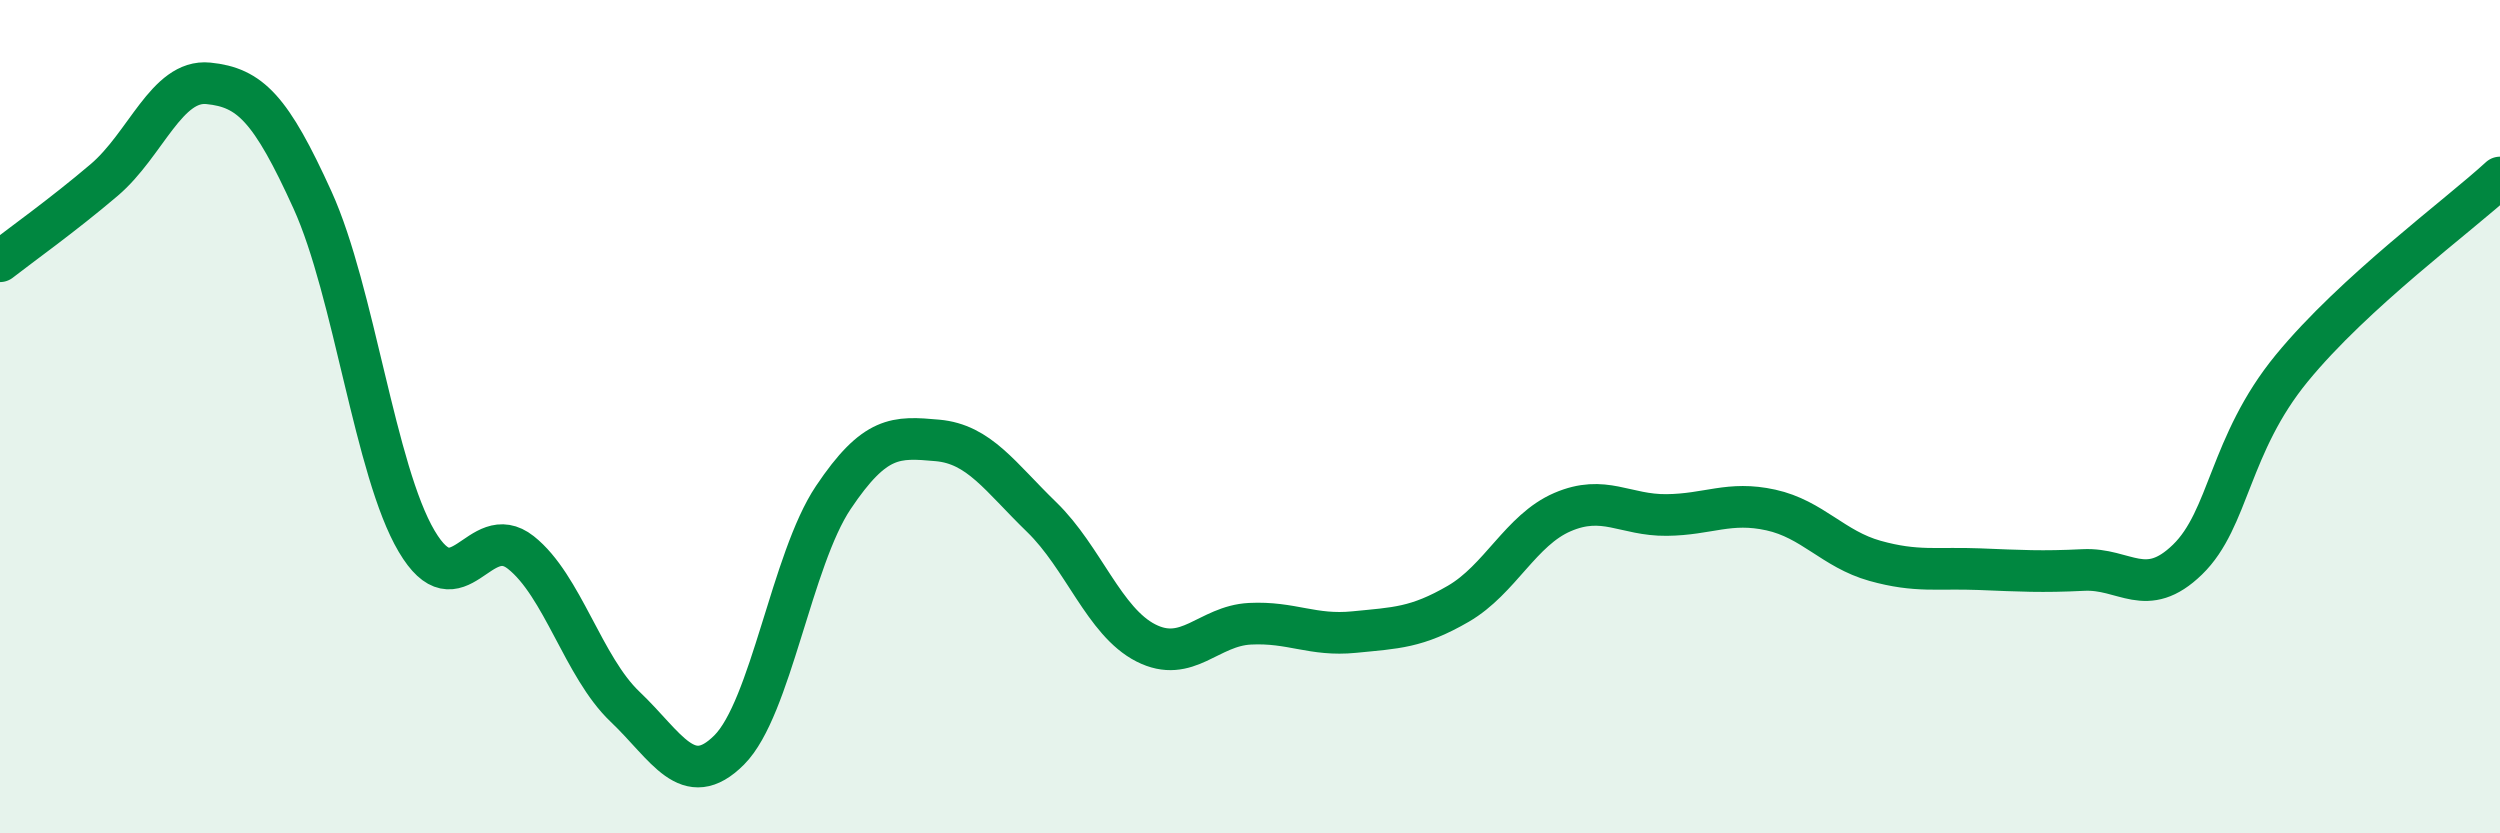
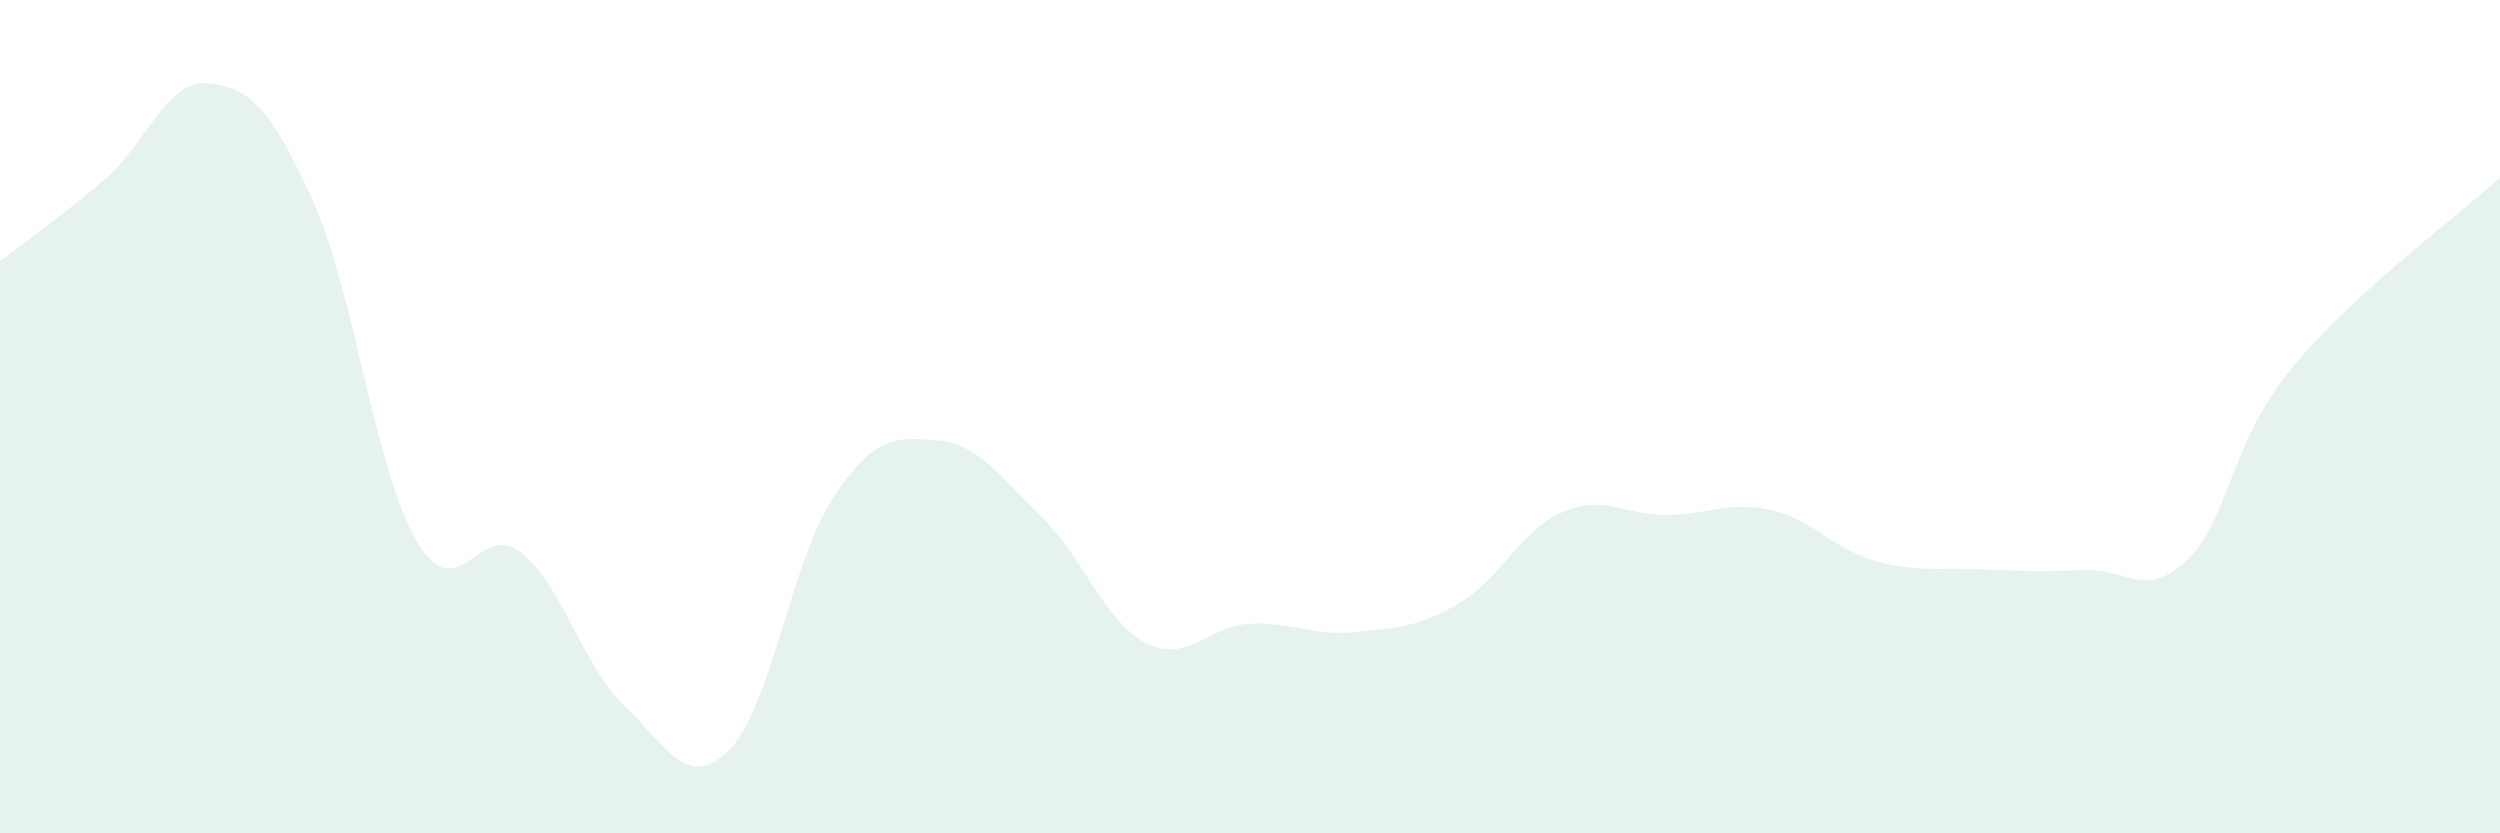
<svg xmlns="http://www.w3.org/2000/svg" width="60" height="20" viewBox="0 0 60 20">
  <path d="M 0,6.27 C 0.5,5.88 1.5,5.17 2.5,4.32 C 3.5,3.47 4,1.9 5,2 C 6,2.1 6.5,2.6 7.5,4.8 C 8.5,7 9,11.3 10,12.99 C 11,14.68 11.5,12.47 12.5,13.26 C 13.5,14.05 14,16.01 15,16.96 C 16,17.91 16.5,19 17.5,18 C 18.5,17 19,13.43 20,11.94 C 21,10.45 21.5,10.48 22.5,10.57 C 23.5,10.66 24,11.44 25,12.41 C 26,13.38 26.5,14.92 27.5,15.43 C 28.5,15.94 29,15.02 30,14.97 C 31,14.92 31.5,15.27 32.5,15.17 C 33.5,15.07 34,15.07 35,14.49 C 36,13.91 36.5,12.72 37.5,12.29 C 38.5,11.86 39,12.37 40,12.36 C 41,12.35 41.5,12.02 42.5,12.24 C 43.5,12.46 44,13.18 45,13.46 C 46,13.74 46.5,13.62 47.5,13.66 C 48.5,13.7 49,13.73 50,13.68 C 51,13.63 51.5,14.4 52.5,13.43 C 53.5,12.46 53.5,10.67 55,8.84 C 56.5,7.01 59,5.18 60,4.26L60 20L0 20Z" fill="#008740" opacity="0.1" stroke-linecap="round" stroke-linejoin="round" />
-   <path d="M 0,6.27 C 0.5,5.88 1.5,5.17 2.5,4.32 C 3.5,3.47 4,1.9 5,2 C 6,2.1 6.5,2.6 7.5,4.8 C 8.5,7 9,11.3 10,12.99 C 11,14.68 11.5,12.47 12.5,13.26 C 13.5,14.05 14,16.01 15,16.96 C 16,17.91 16.5,19 17.5,18 C 18.5,17 19,13.43 20,11.94 C 21,10.45 21.5,10.48 22.5,10.57 C 23.5,10.66 24,11.44 25,12.41 C 26,13.38 26.5,14.92 27.5,15.43 C 28.5,15.94 29,15.02 30,14.97 C 31,14.92 31.5,15.27 32.5,15.17 C 33.5,15.07 34,15.07 35,14.49 C 36,13.91 36.5,12.72 37.5,12.29 C 38.5,11.86 39,12.37 40,12.36 C 41,12.35 41.5,12.02 42.5,12.24 C 43.5,12.46 44,13.18 45,13.46 C 46,13.74 46.5,13.62 47.5,13.66 C 48.5,13.7 49,13.73 50,13.68 C 51,13.63 51.5,14.4 52.5,13.43 C 53.5,12.46 53.5,10.67 55,8.84 C 56.5,7.01 59,5.18 60,4.26" stroke="#008740" stroke-width="1" fill="none" stroke-linecap="round" stroke-linejoin="round" />
</svg>